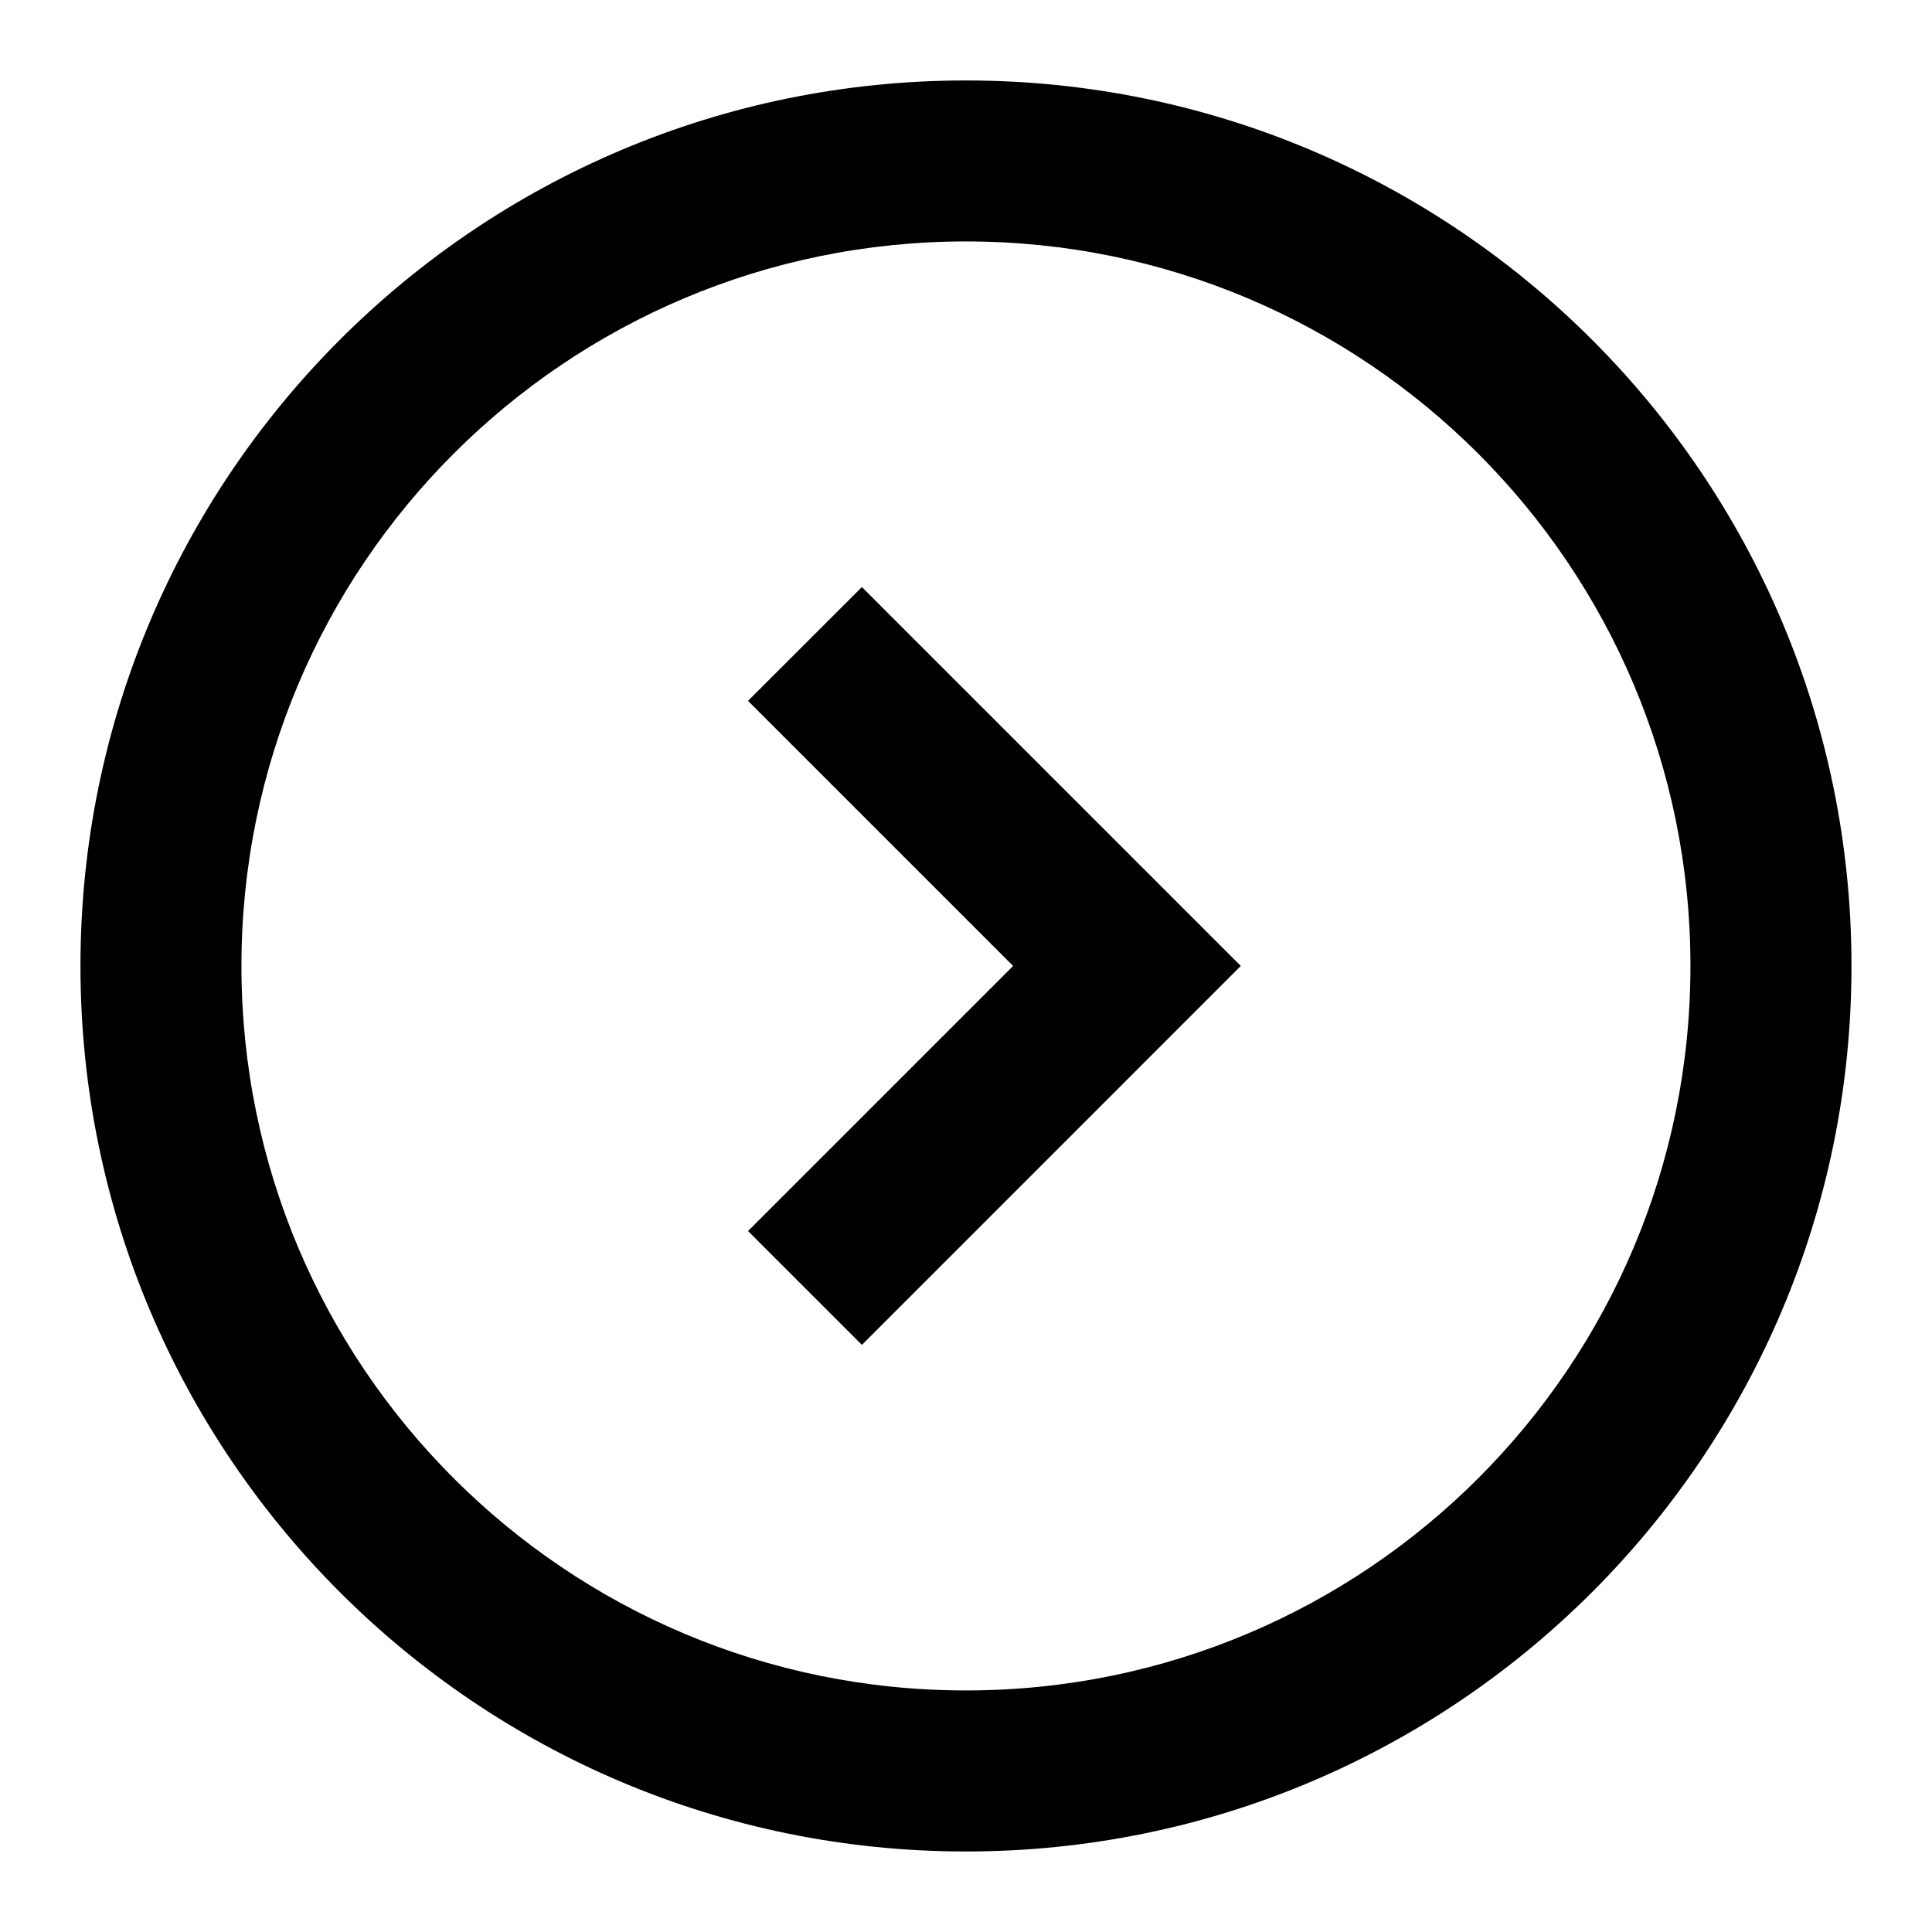
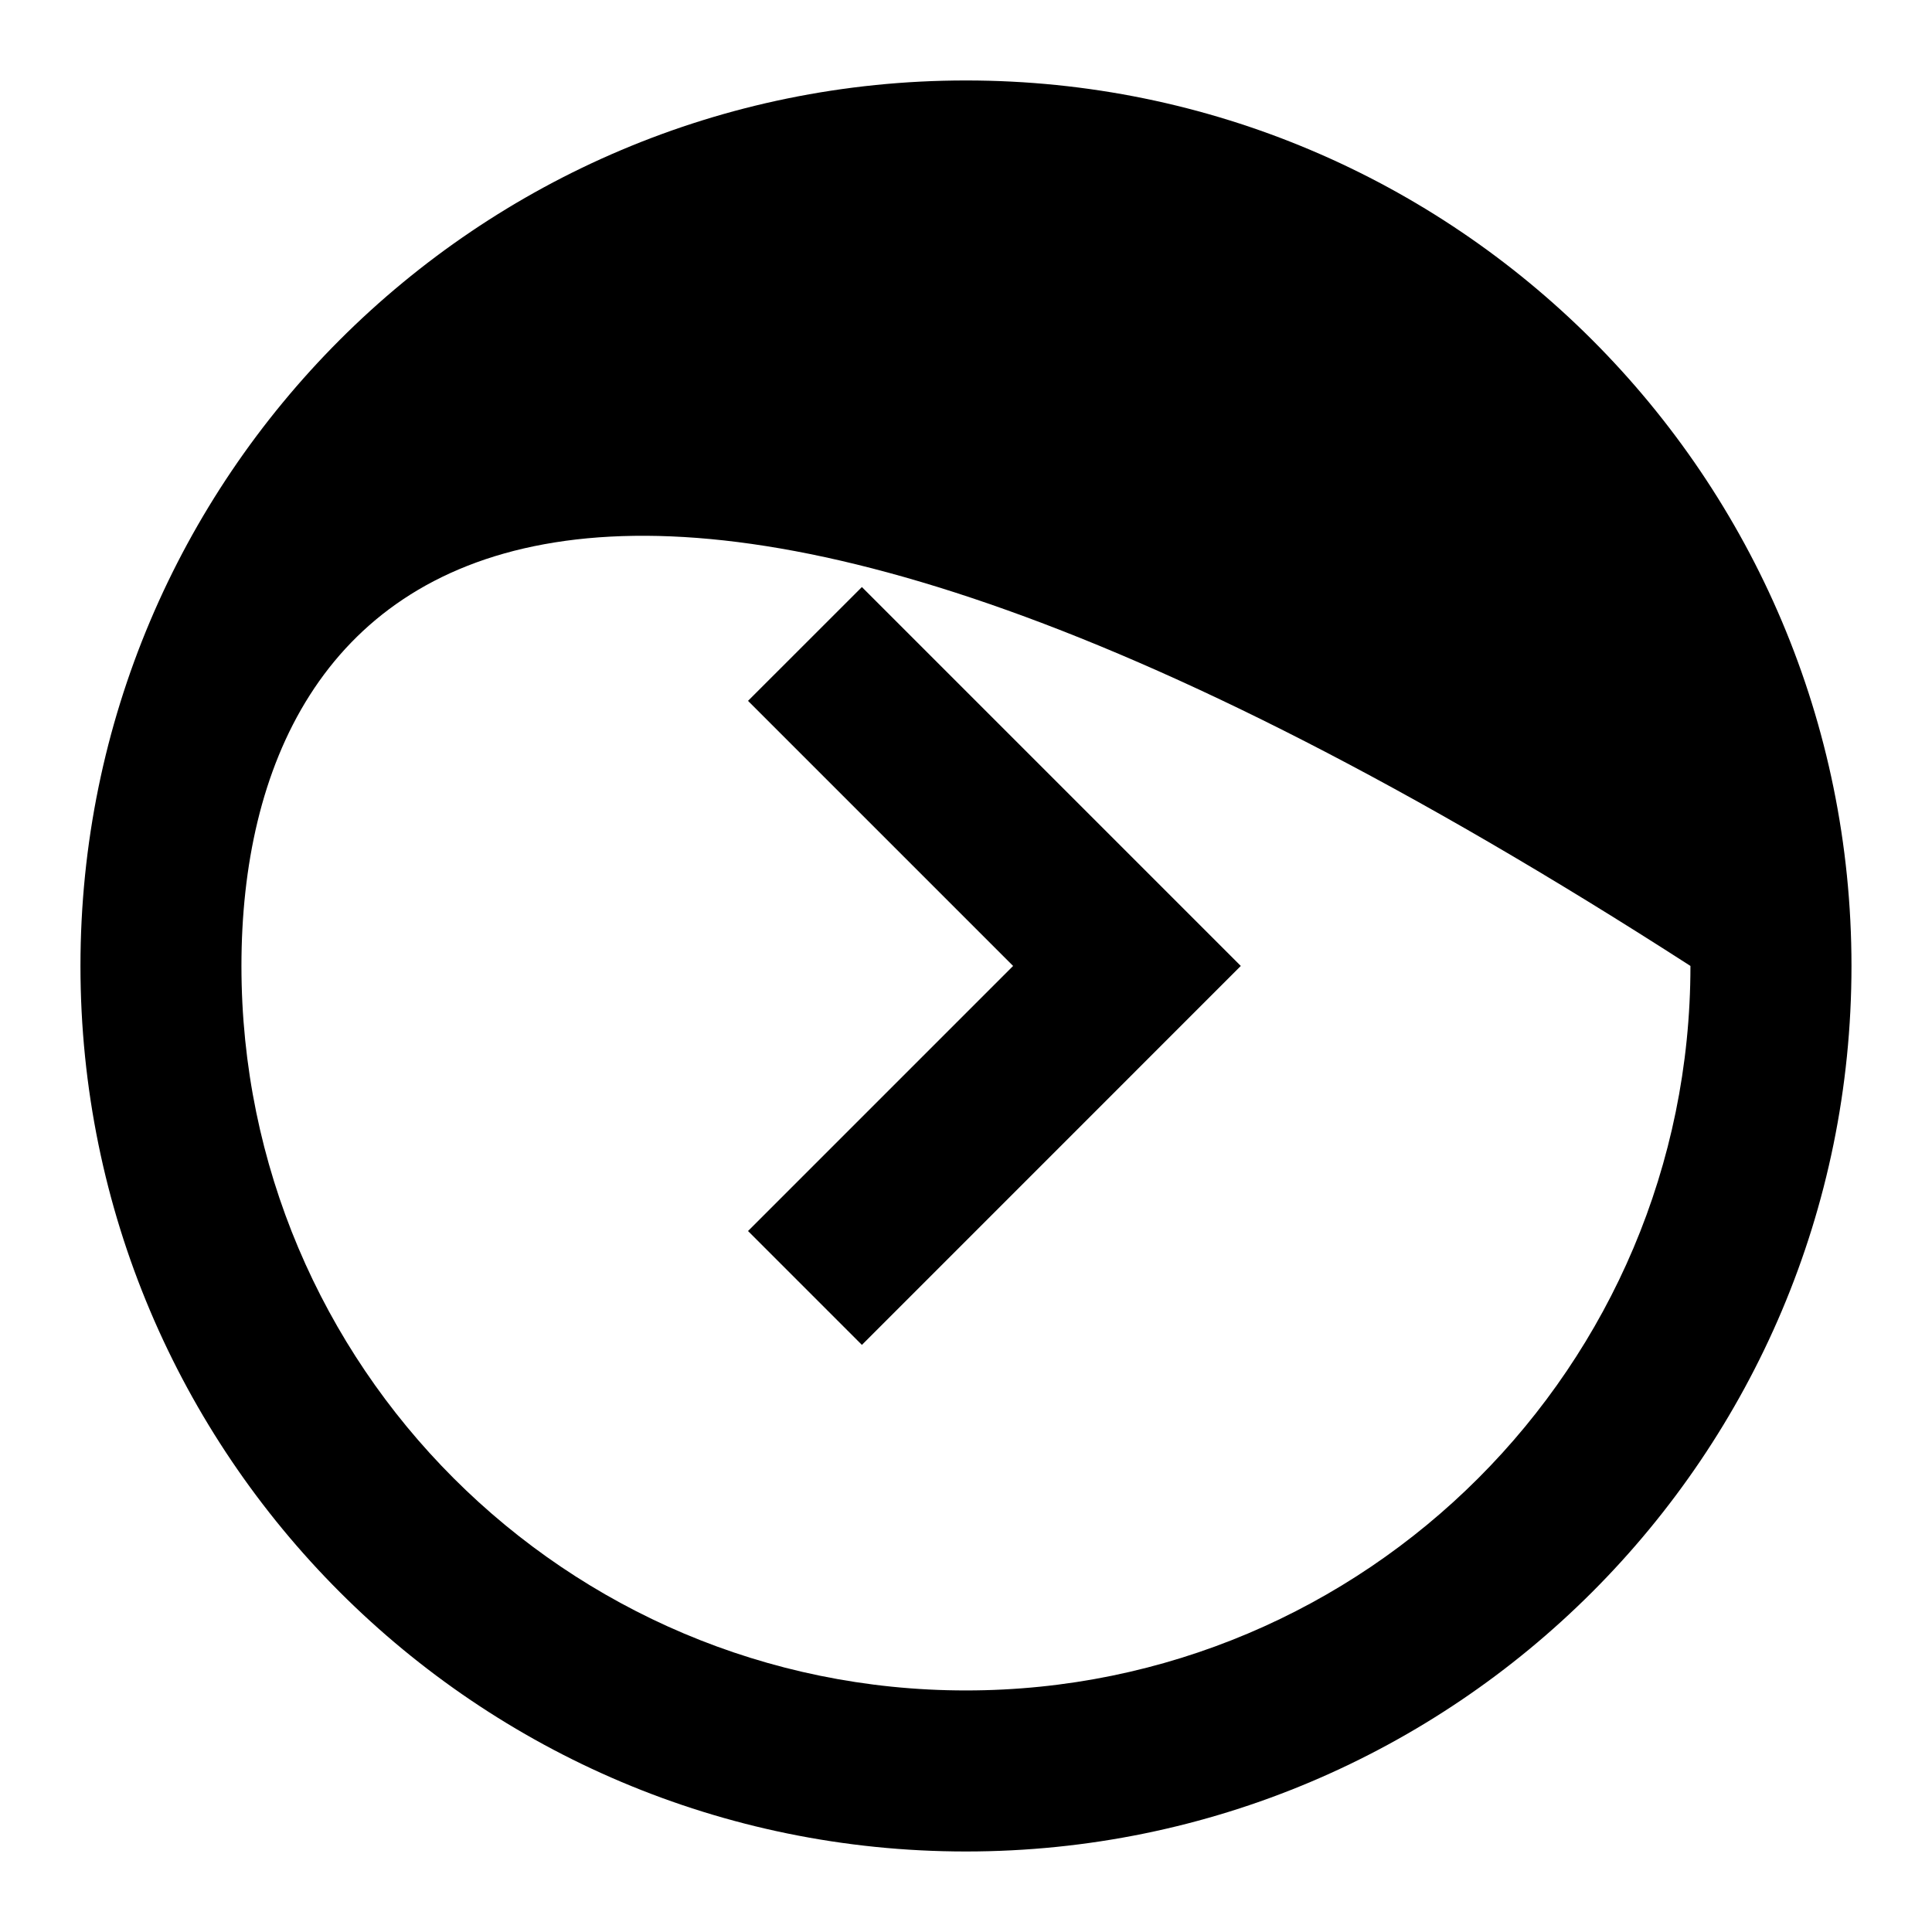
<svg xmlns="http://www.w3.org/2000/svg" width="34" height="34" viewBox="0 0 34 34" fill="none">
-   <path fill-rule="evenodd" clip-rule="evenodd" d="M16.999 32.583C8.393 32.583 1.416 25.606 1.416 16.999C1.416 8.393 8.393 1.416 16.999 1.416C25.606 1.416 32.583 8.393 32.583 16.999C32.583 25.606 25.606 32.583 16.999 32.583ZM16.999 29.749C24.041 29.749 29.749 24.041 29.749 16.999C29.749 9.958 24.041 4.249 16.999 4.249C9.958 4.249 4.249 9.958 4.249 16.999C4.249 24.041 9.958 29.749 16.999 29.749ZM15.168 10.331L13.164 12.334L17.829 16.999L13.164 21.664L15.168 23.668L21.836 16.999L15.168 10.331Z" fill="currentColor" />
+   <path fill-rule="evenodd" clip-rule="evenodd" d="M16.999 32.583C8.393 32.583 1.416 25.606 1.416 16.999C1.416 8.393 8.393 1.416 16.999 1.416C25.606 1.416 32.583 8.393 32.583 16.999C32.583 25.606 25.606 32.583 16.999 32.583ZM16.999 29.749C24.041 29.749 29.749 24.041 29.749 16.999C9.958 4.249 4.249 9.958 4.249 16.999C4.249 24.041 9.958 29.749 16.999 29.749ZM15.168 10.331L13.164 12.334L17.829 16.999L13.164 21.664L15.168 23.668L21.836 16.999L15.168 10.331Z" fill="currentColor" />
</svg>